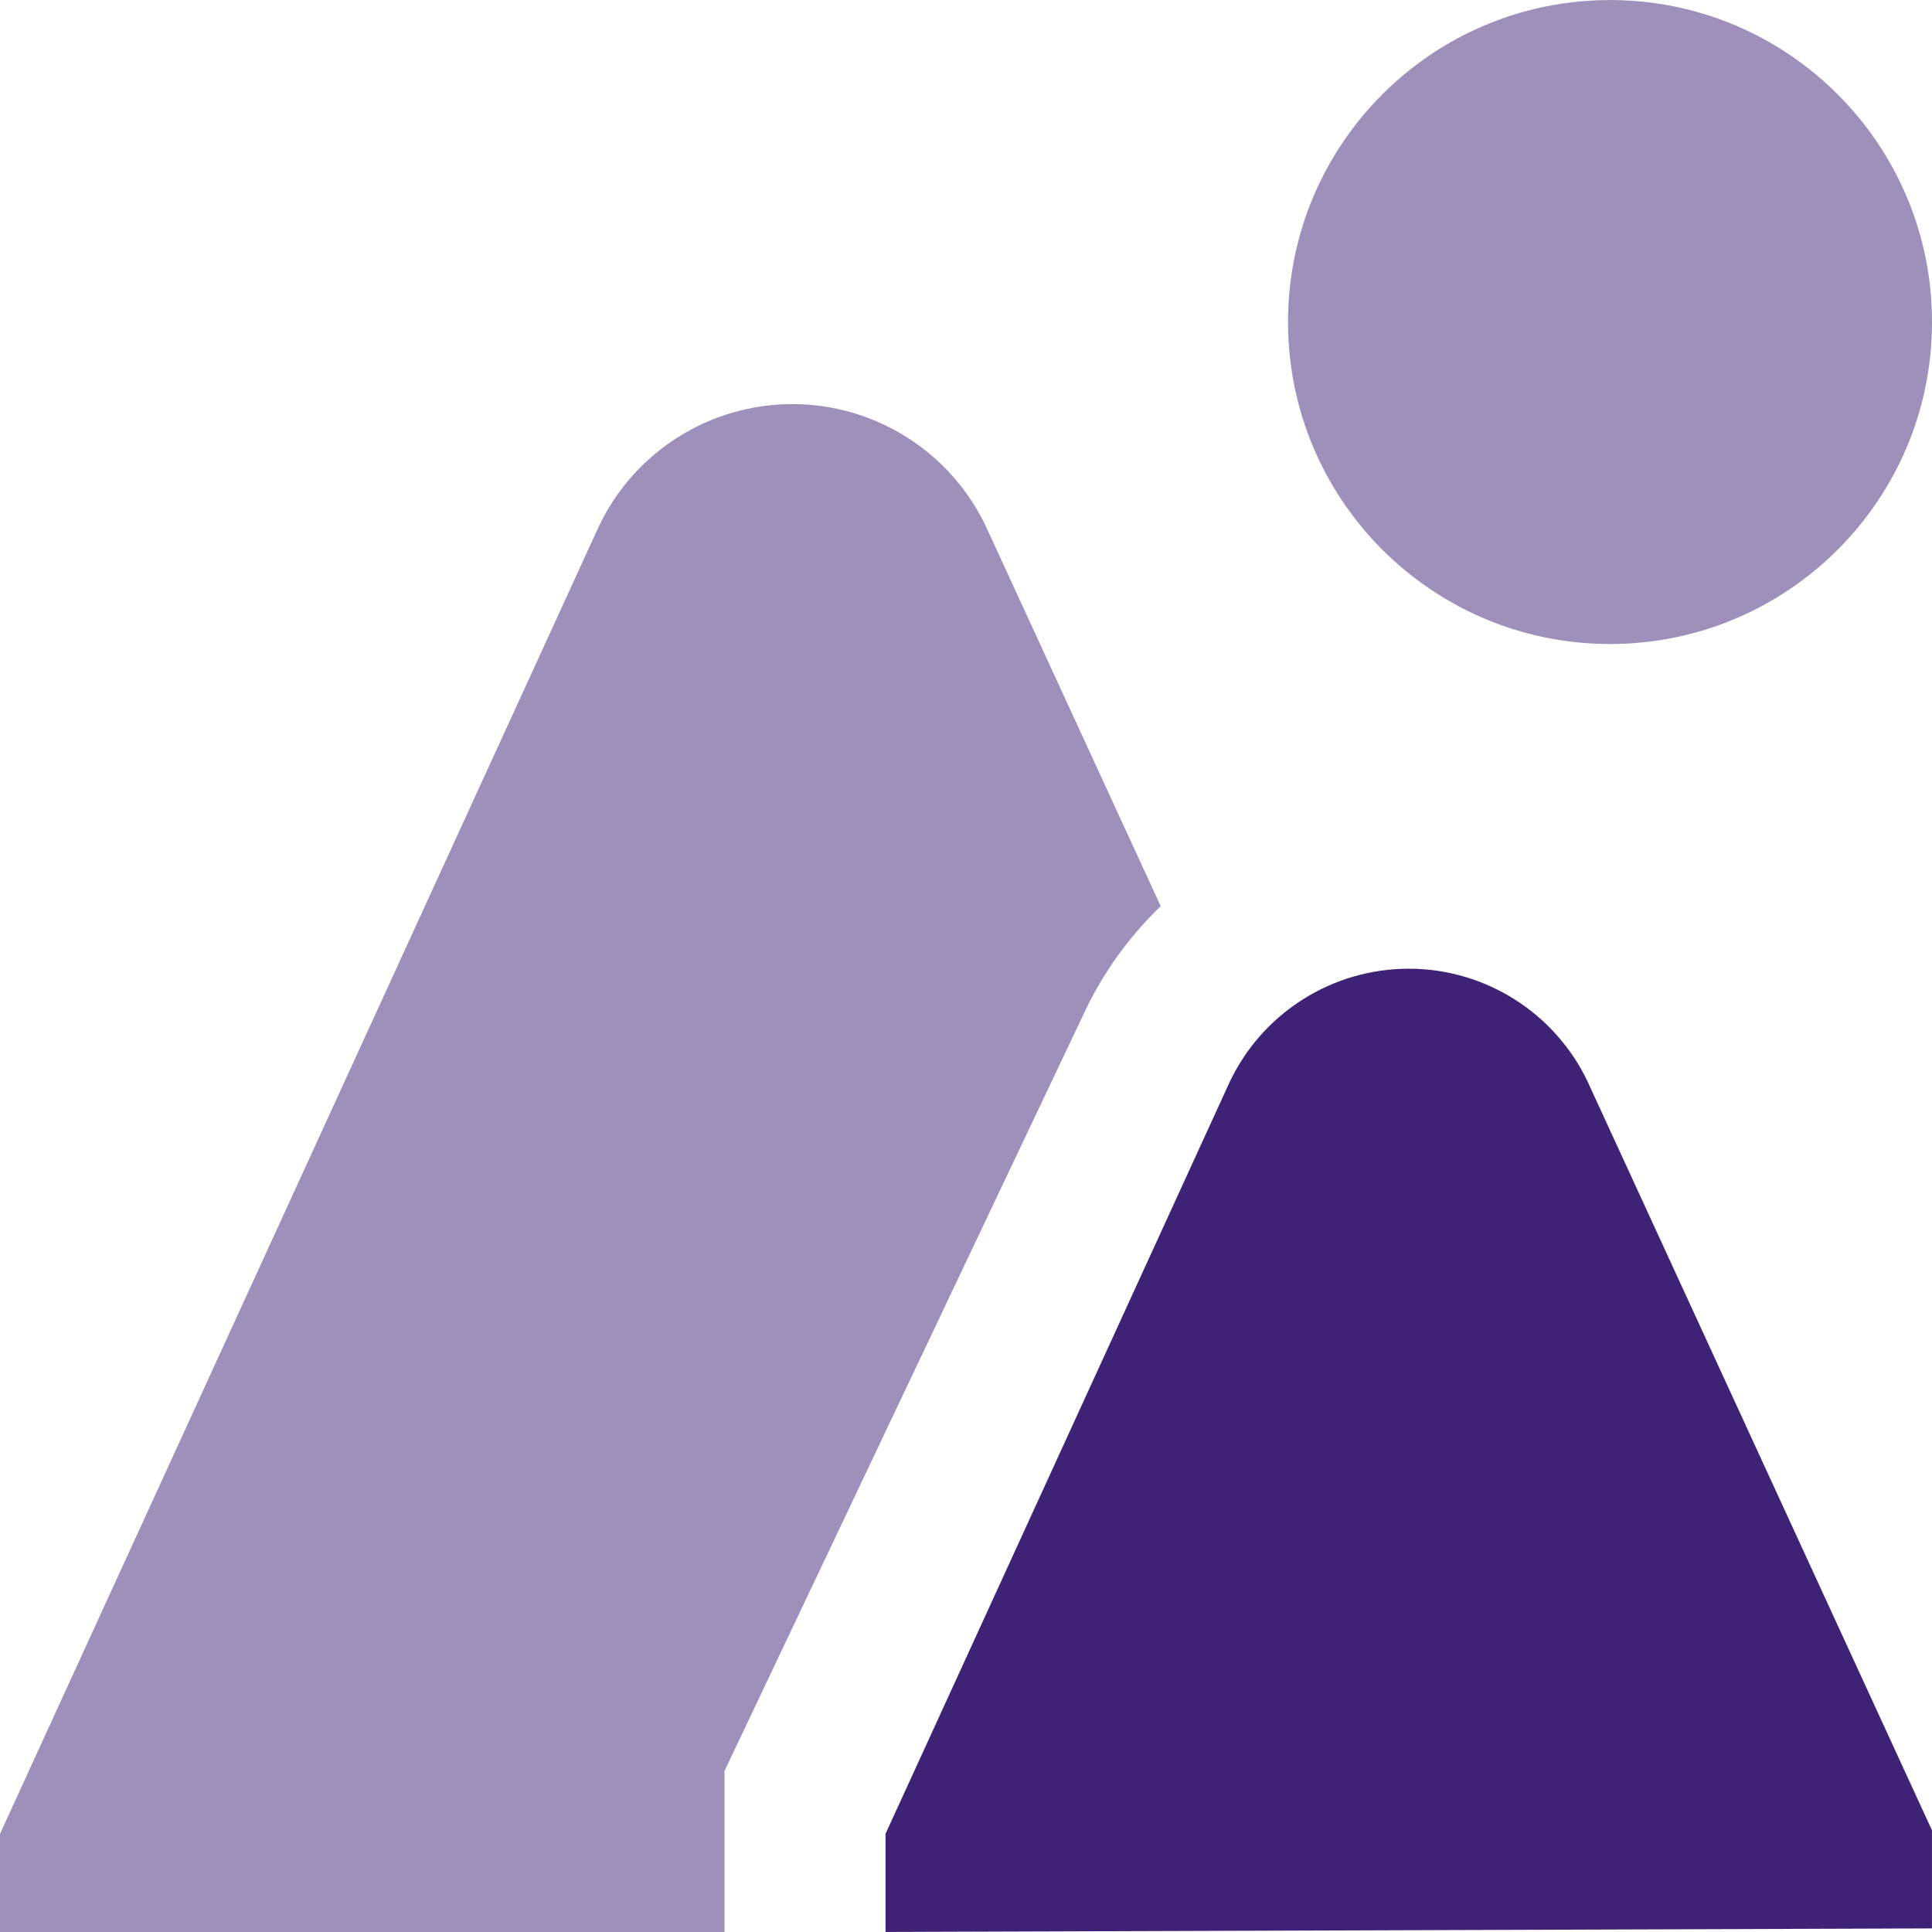
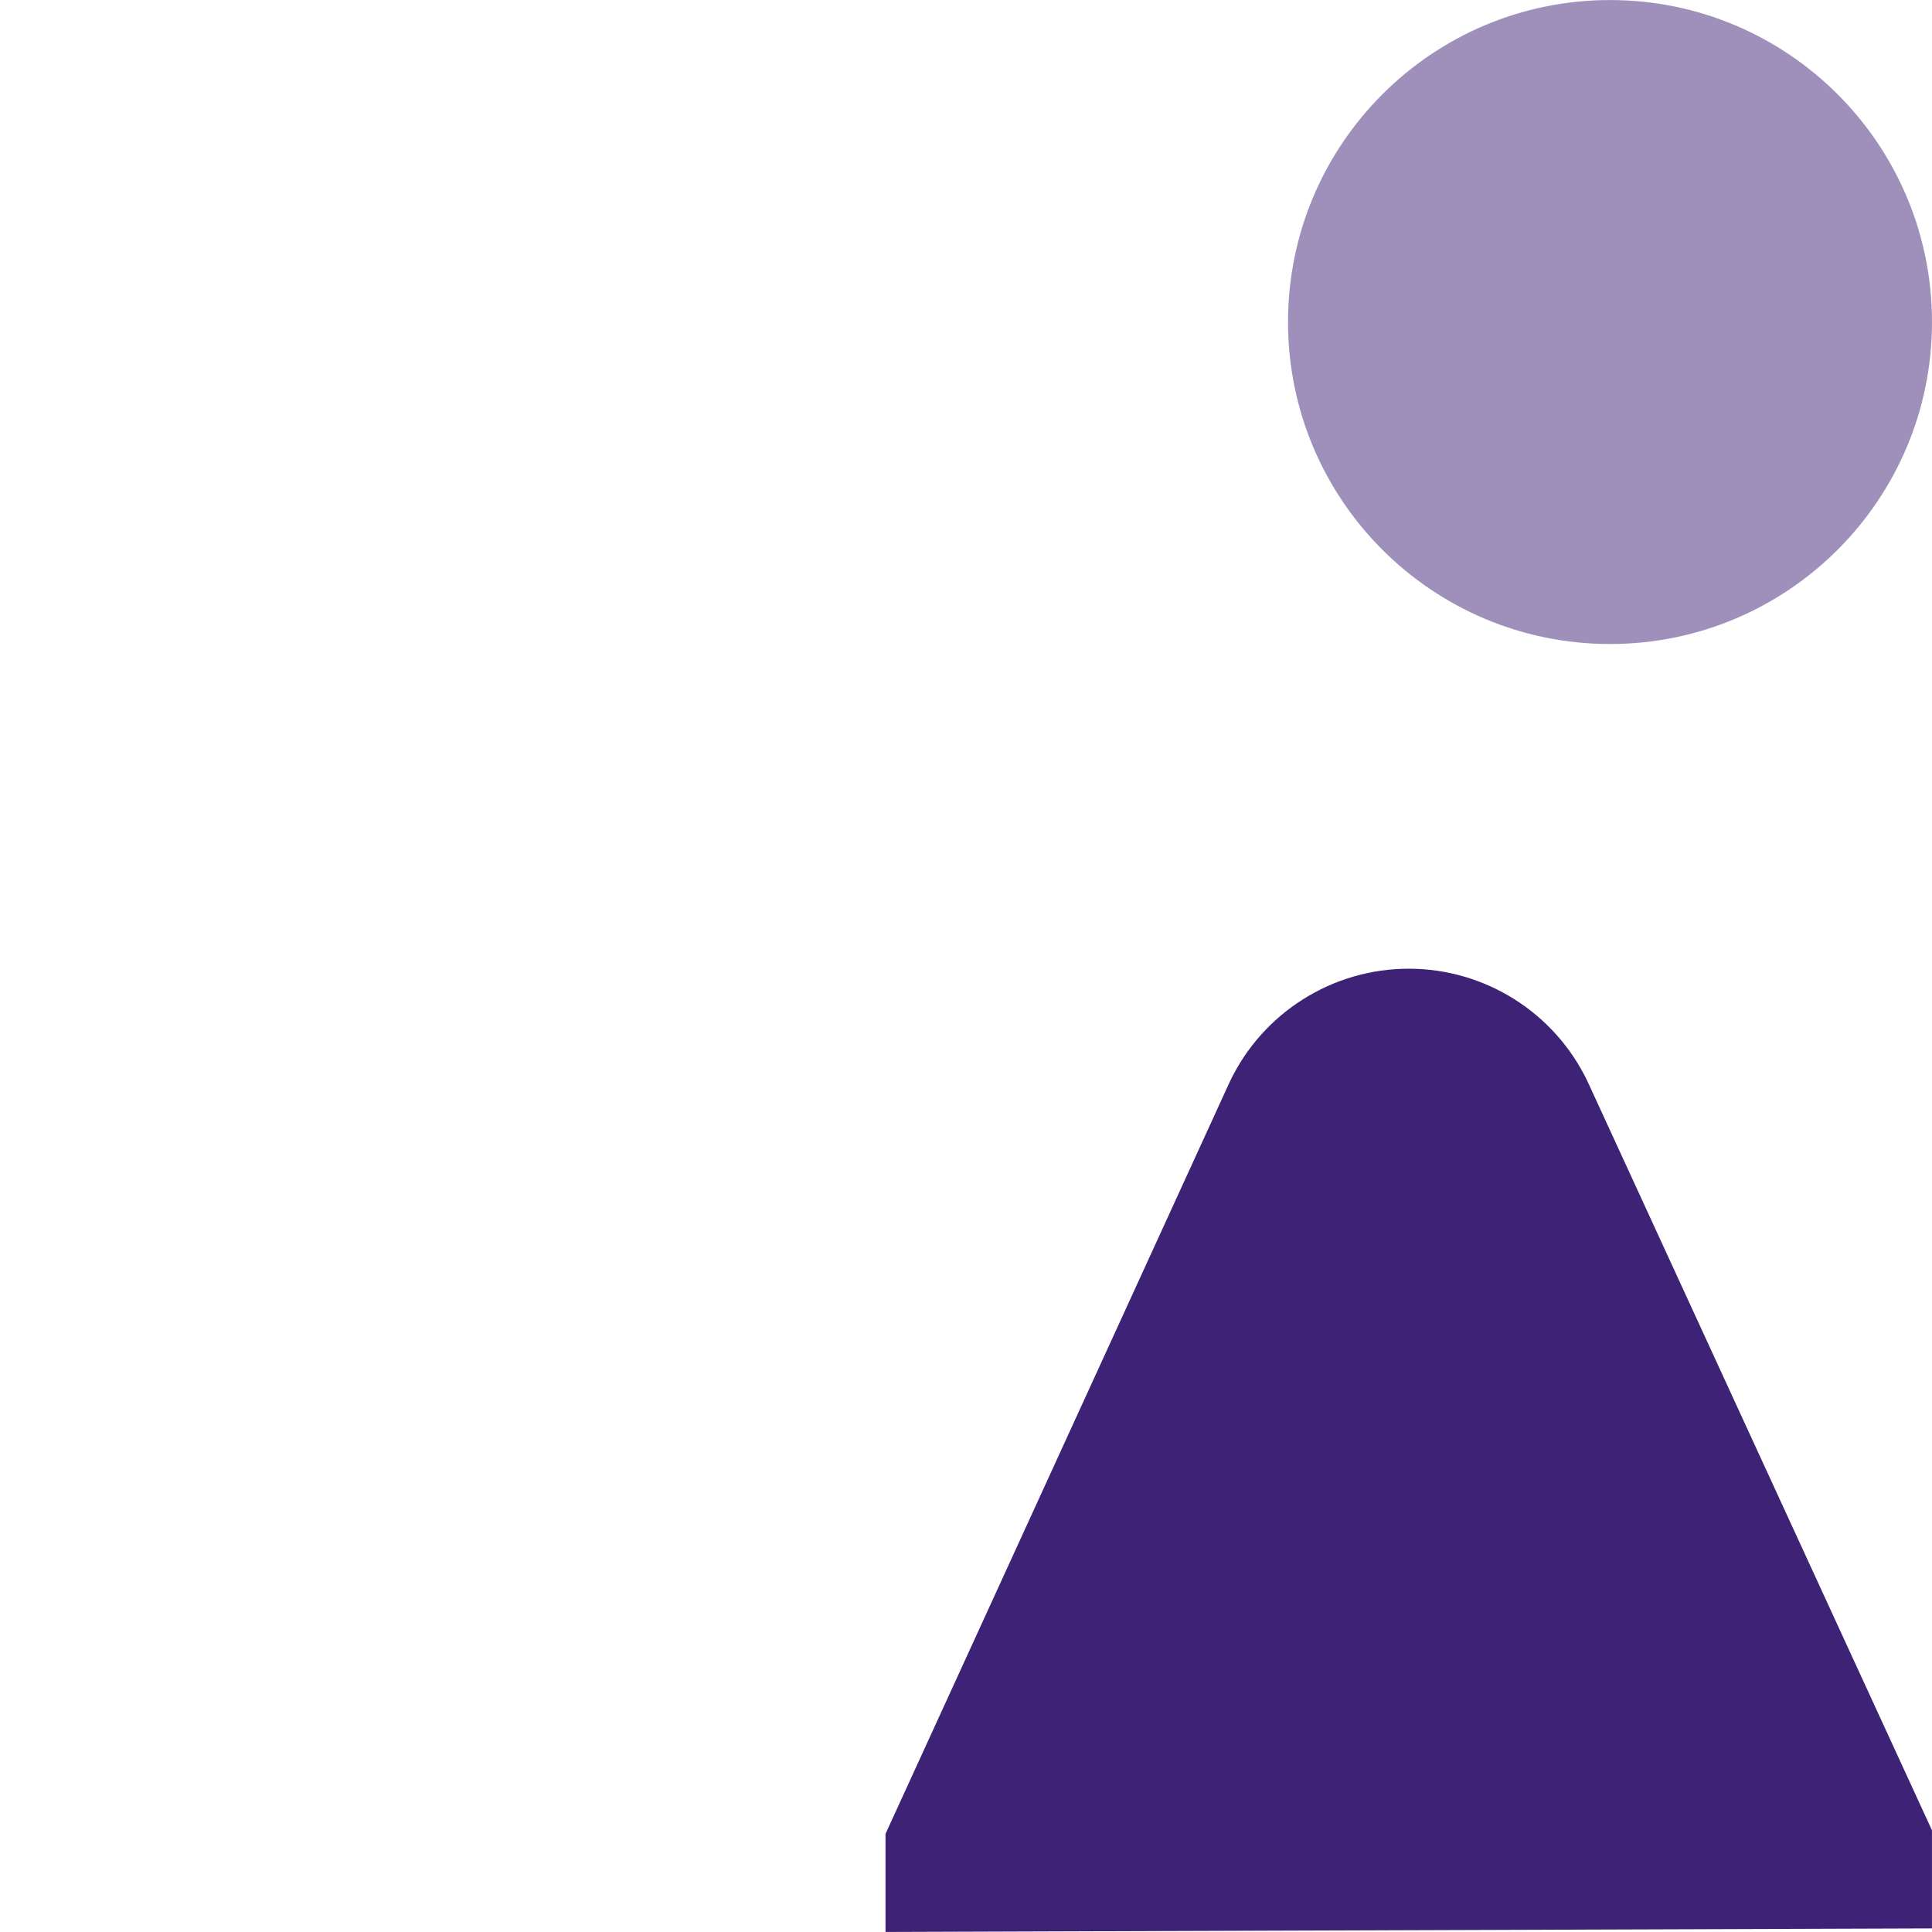
<svg xmlns="http://www.w3.org/2000/svg" xml:space="preserve" width="0.5in" height="0.5in" version="1.1" style="shape-rendering:geometricPrecision; text-rendering:geometricPrecision; image-rendering:optimizeQuality; fill-rule:evenodd; clip-rule:evenodd" viewBox="0 0 500 500" data-name="Layer 1">
  <defs>
    <style type="text/css">
   
    .fil1 {fill:#3E2276;fill-rule:nonzero}
    .fil0 {fill:#3E2276;fill-rule:nonzero;fill-opacity:0.502}
   
  </style>
  </defs>
  <g id="Layer_x0020_1">
-     <path class="fil0" d="M255.17 136.27c-9.18,-19.34 -28.69,-31.69 -50.11,-31.69 -21.42,0 -40.93,12.34 -50.1,31.69l-154.96 338.33 0 25.4 187.5 0 0 -41.67 92.91 -195.83c4.85,-10.46 11.66,-19.98 19.98,-27.98l-45.22 -98.24z" />
    <path class="fil1" d="M229.17 500l0 -25.4 89.1 -194.65c8.5,-17.85 26.53,-29.25 46.31,-29.25 19.78,0 37.81,11.39 46.31,29.25l89.1 193.73 0 25.39 -270.83 0.92z" />
    <path class="fil0" d="M416.67 166.67c-46.02,0 -83.33,-37.31 -83.33,-83.33 0,-46.02 37.31,-83.33 83.33,-83.33 46.02,0 83.33,37.32 83.33,83.33 0,46.02 -37.32,83.33 -83.33,83.33l0 0z" />
  </g>
</svg>